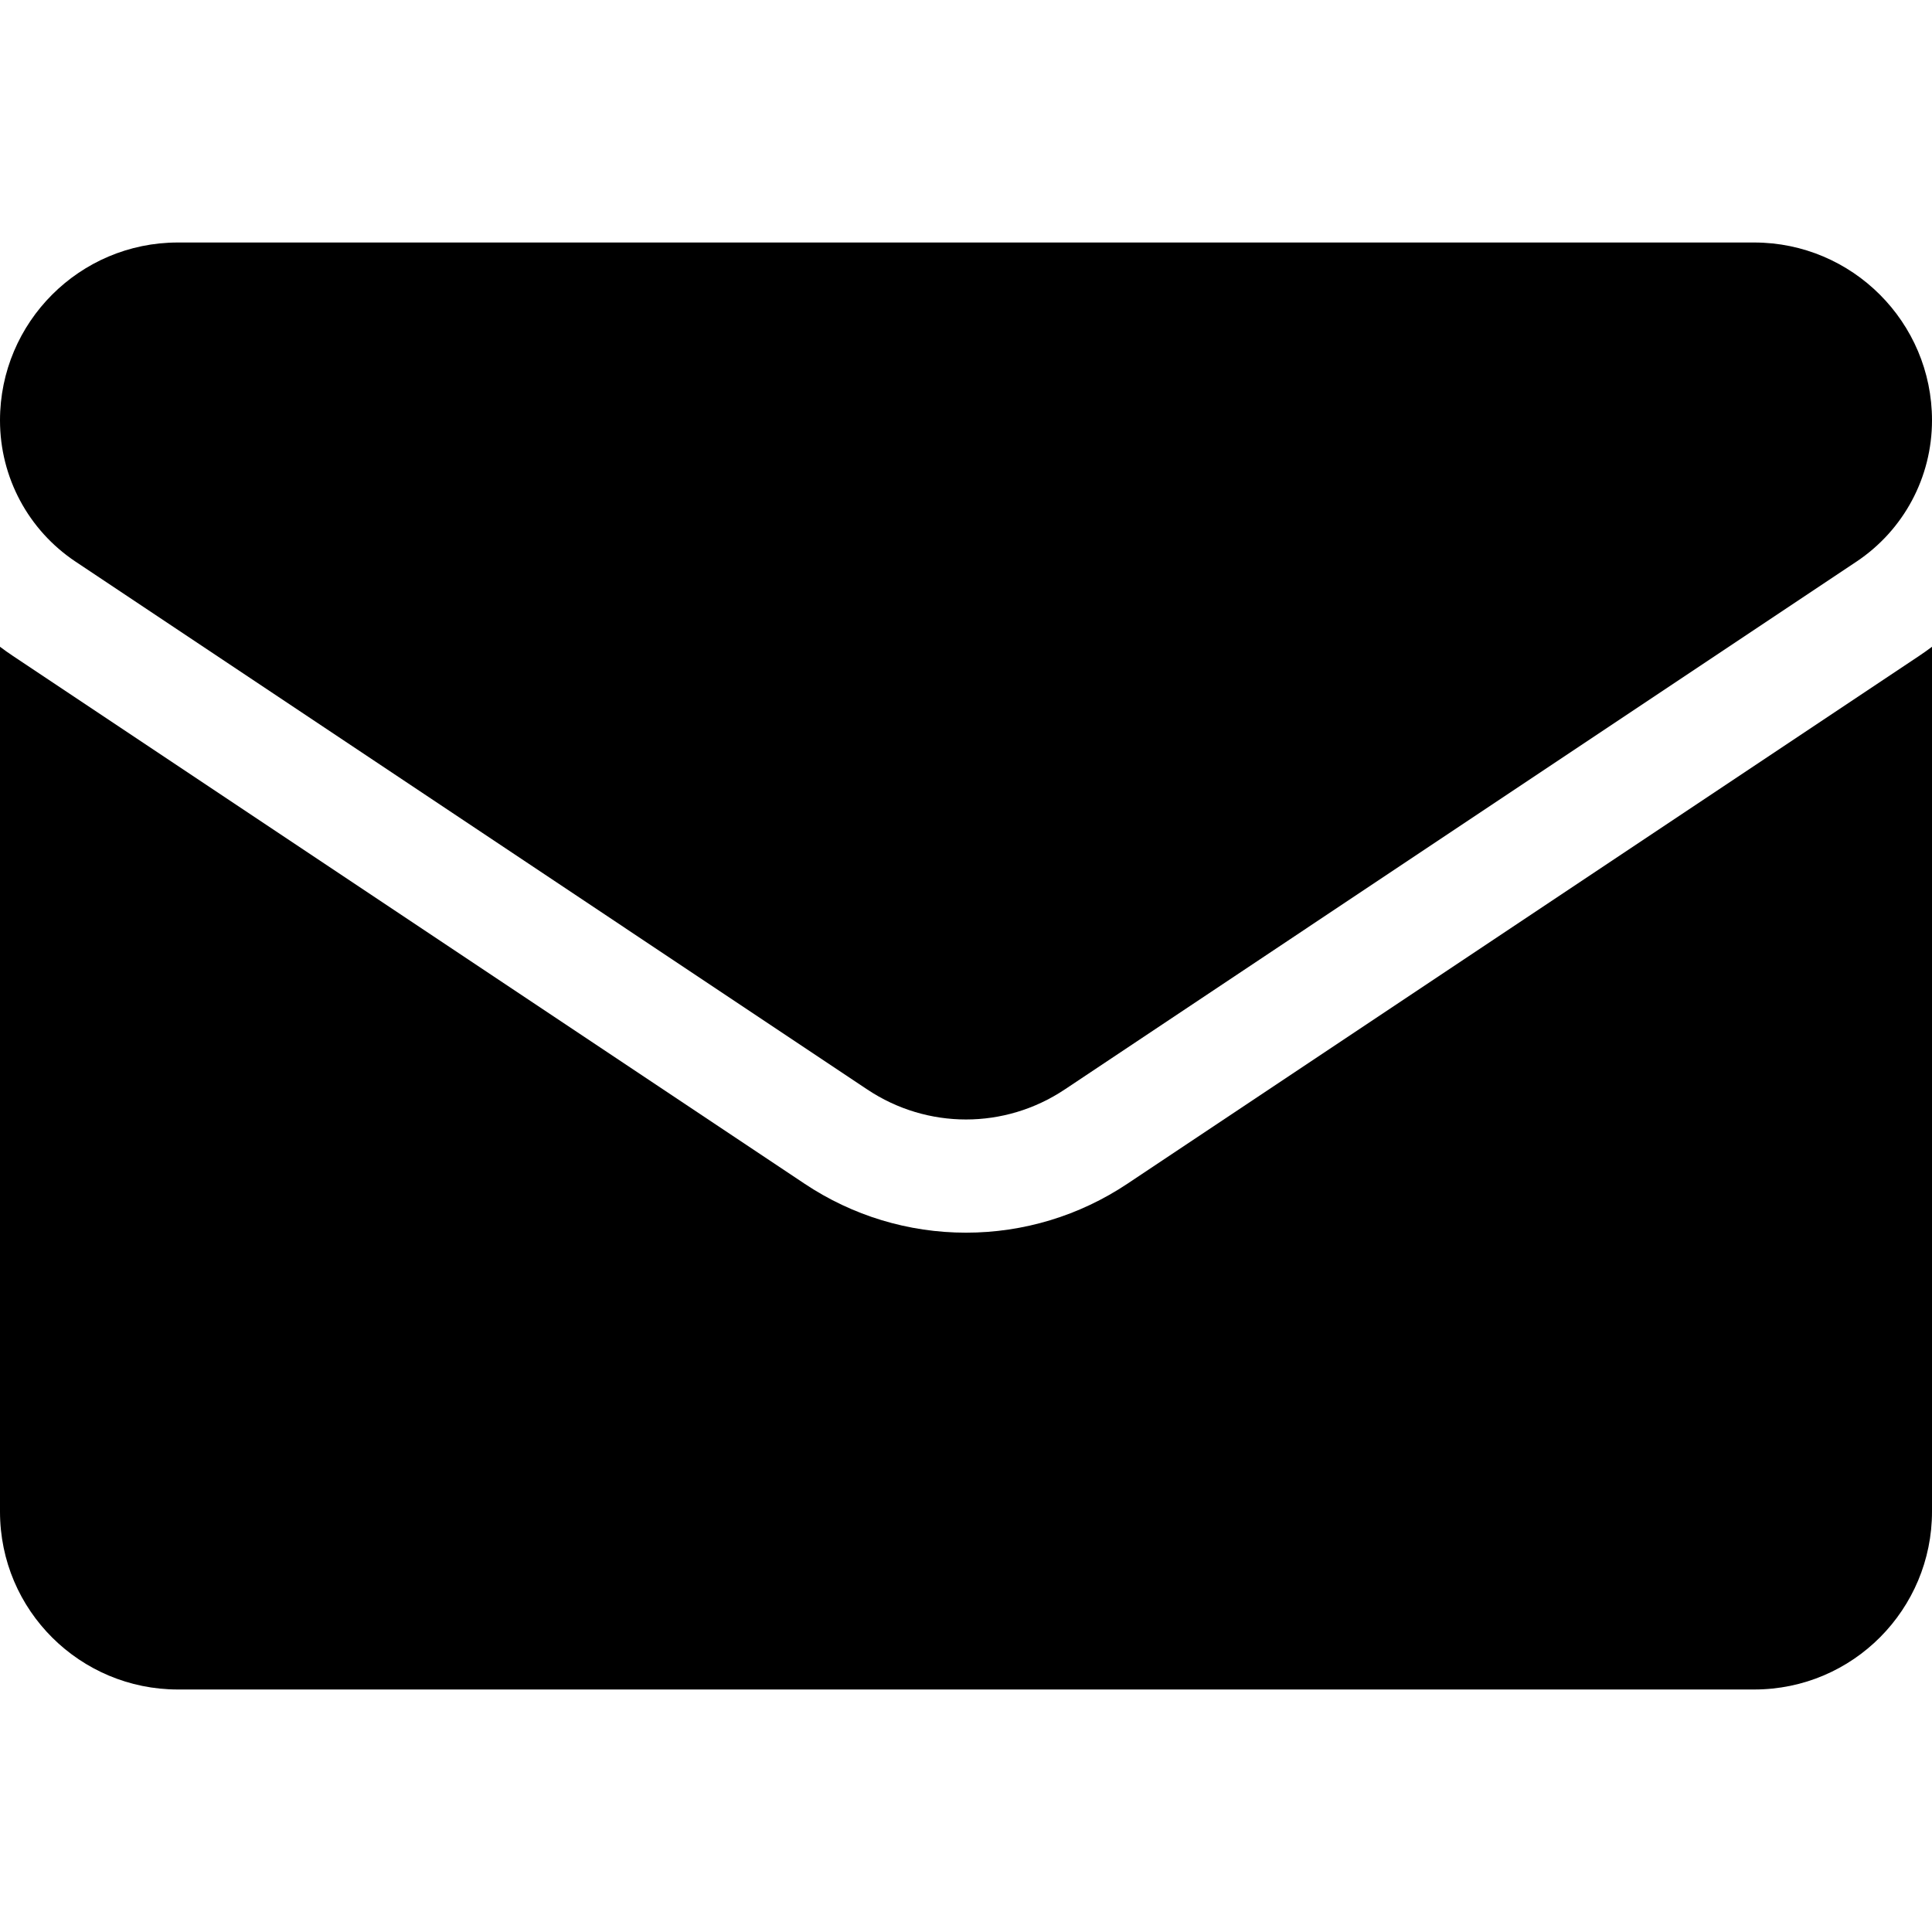
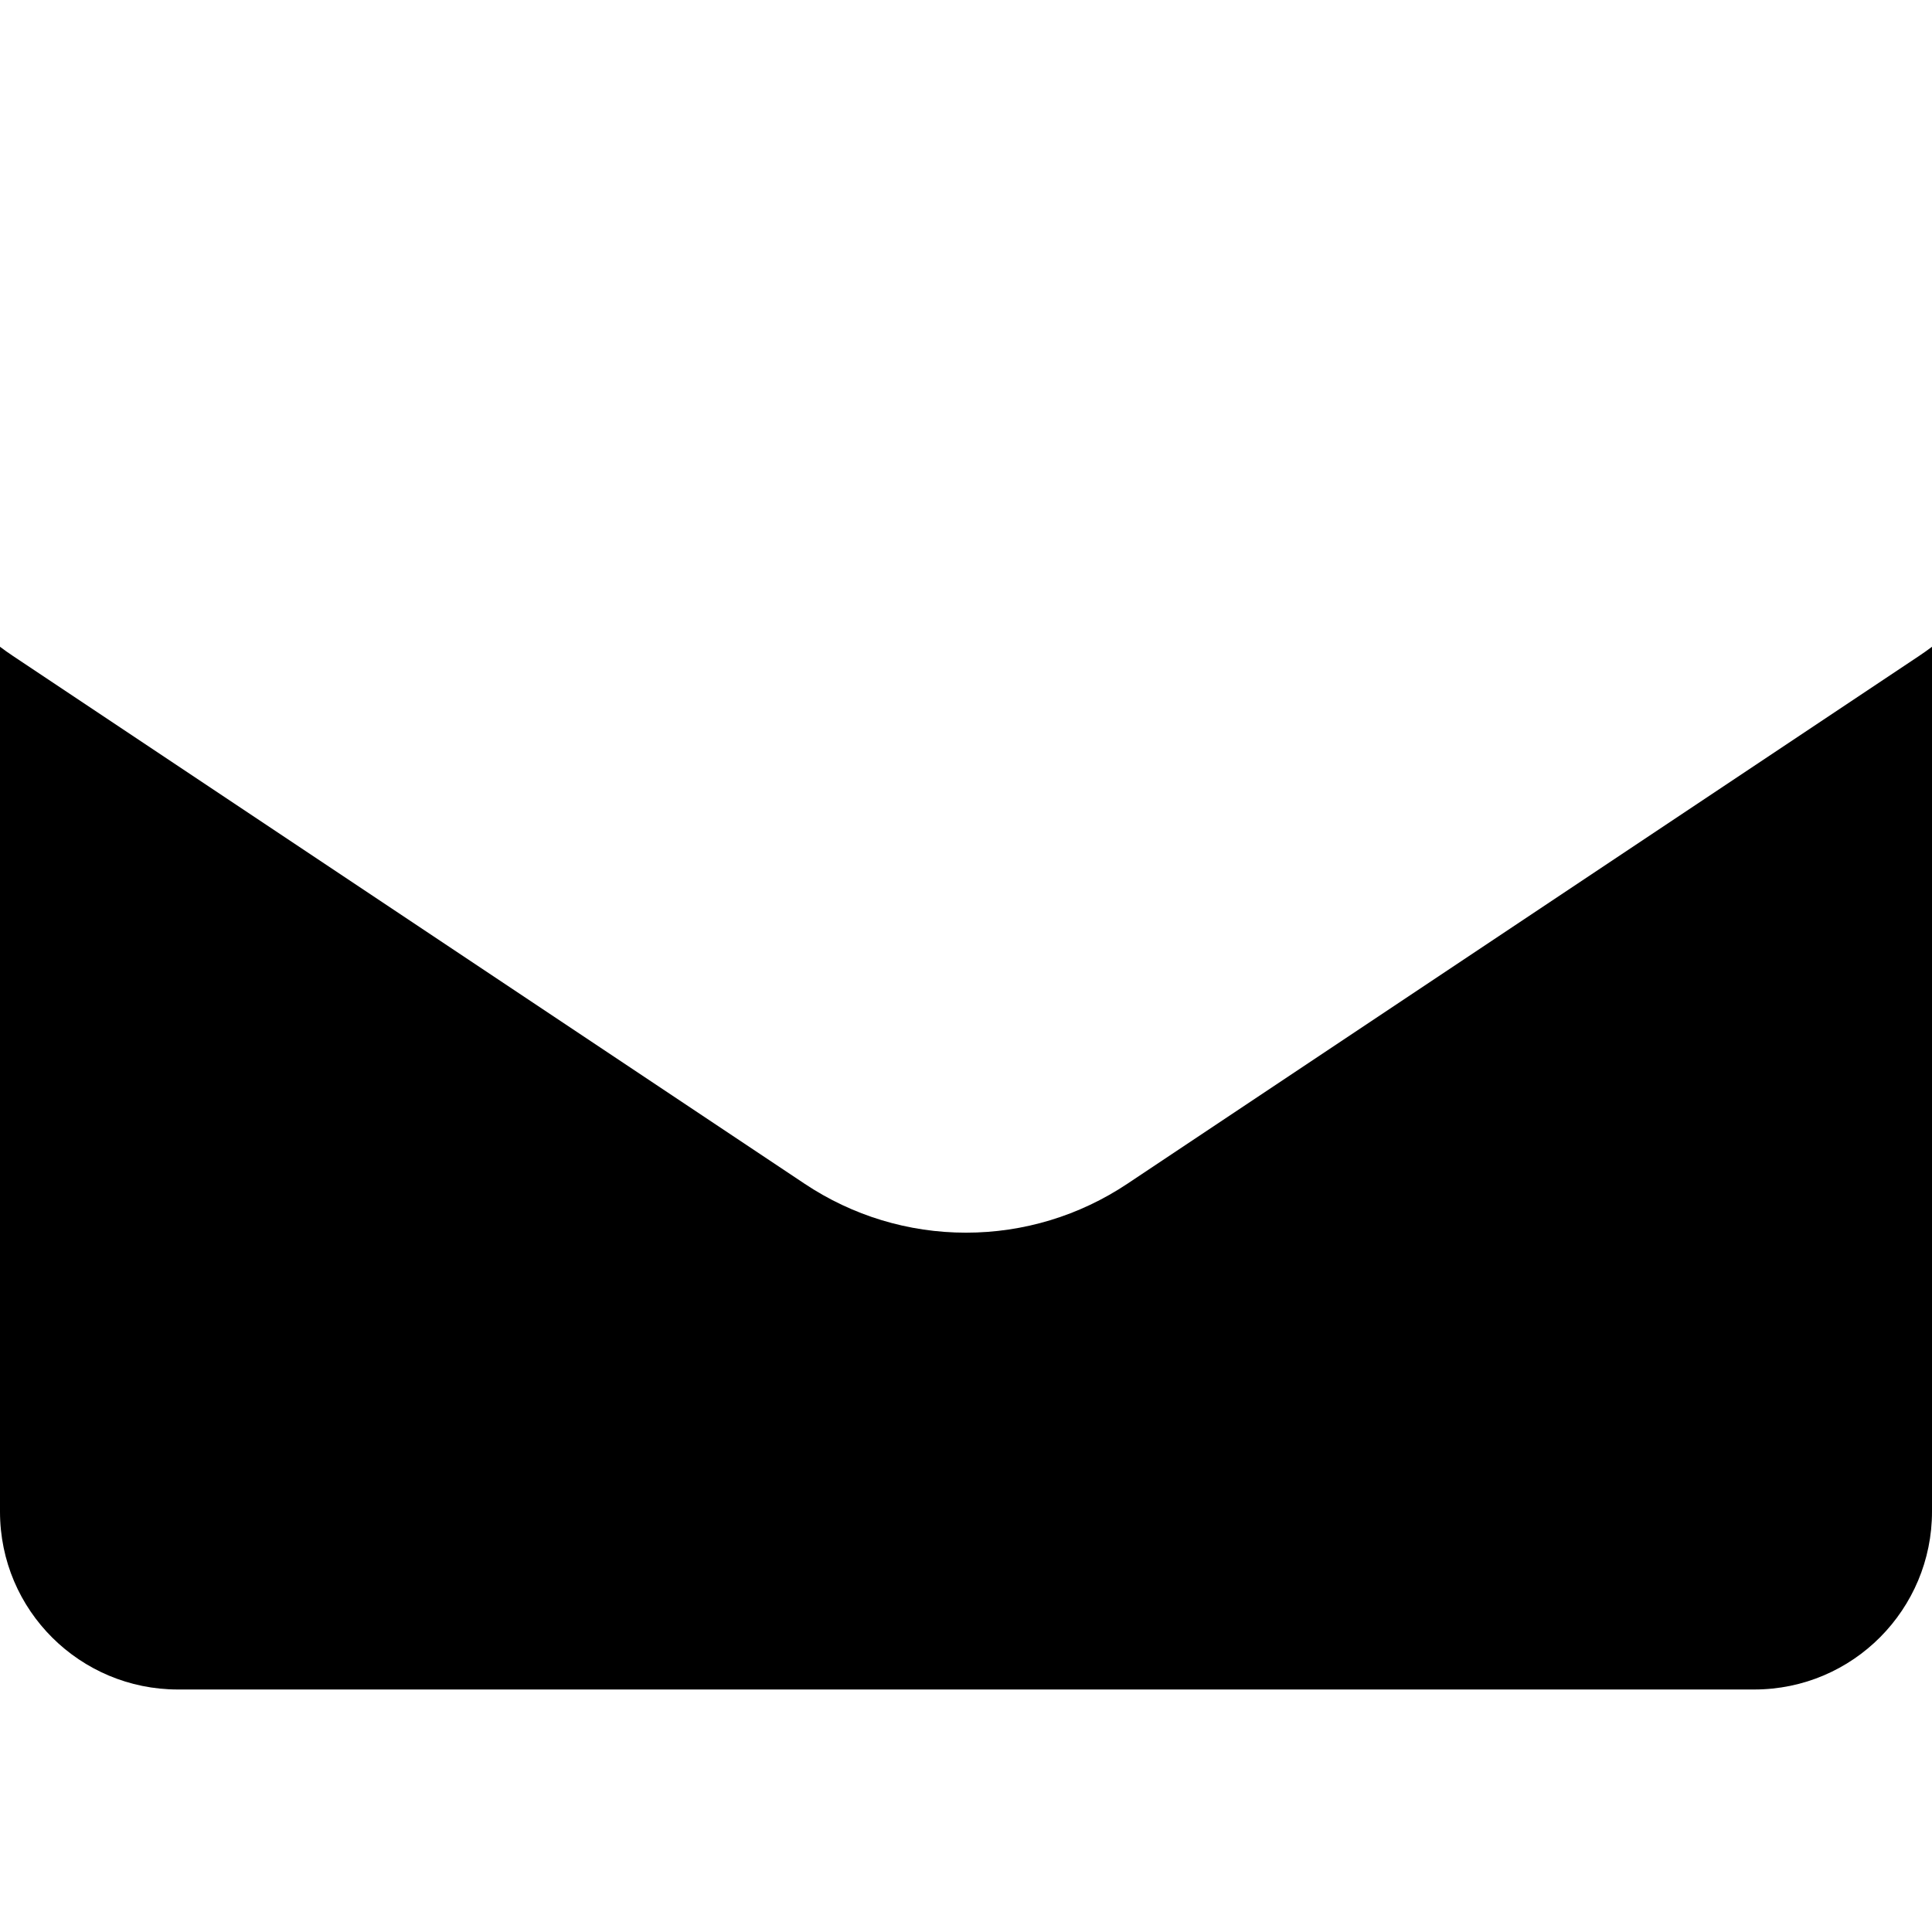
<svg xmlns="http://www.w3.org/2000/svg" width="100" height="100" viewBox="0 0 100 100" fill="none">
  <g clip-path="url(#clip0_1_45)">
    <path d="M58.357 61.268C55.869 62.927 52.98 63.803 50 63.803C47.021 63.803 44.131 62.927 41.643 61.268L0.666 33.949C0.438 33.798 0.217 33.64 0 33.477V78.242C0 83.375 4.165 87.448 9.206 87.448H90.794C95.927 87.448 100 83.283 100 78.242V33.477C99.782 33.64 99.561 33.798 99.333 33.95L58.357 61.268Z" fill="black" />
-     <path d="M3.916 29.074L44.893 56.393C46.444 57.427 48.222 57.944 50 57.944C51.778 57.944 53.556 57.427 55.107 56.393L96.084 29.074C98.536 27.44 100 24.706 100 21.755C100 16.68 95.872 12.552 90.797 12.552H9.203C4.128 12.552 0 16.68 0 21.759C0 24.706 1.464 27.44 3.916 29.074Z" fill="black" />
  </g>
  <defs>
    <clipPath id="clip0_1_45">
      <rect width="100" height="100" fill="white" />
    </clipPath>
  </defs>
</svg>